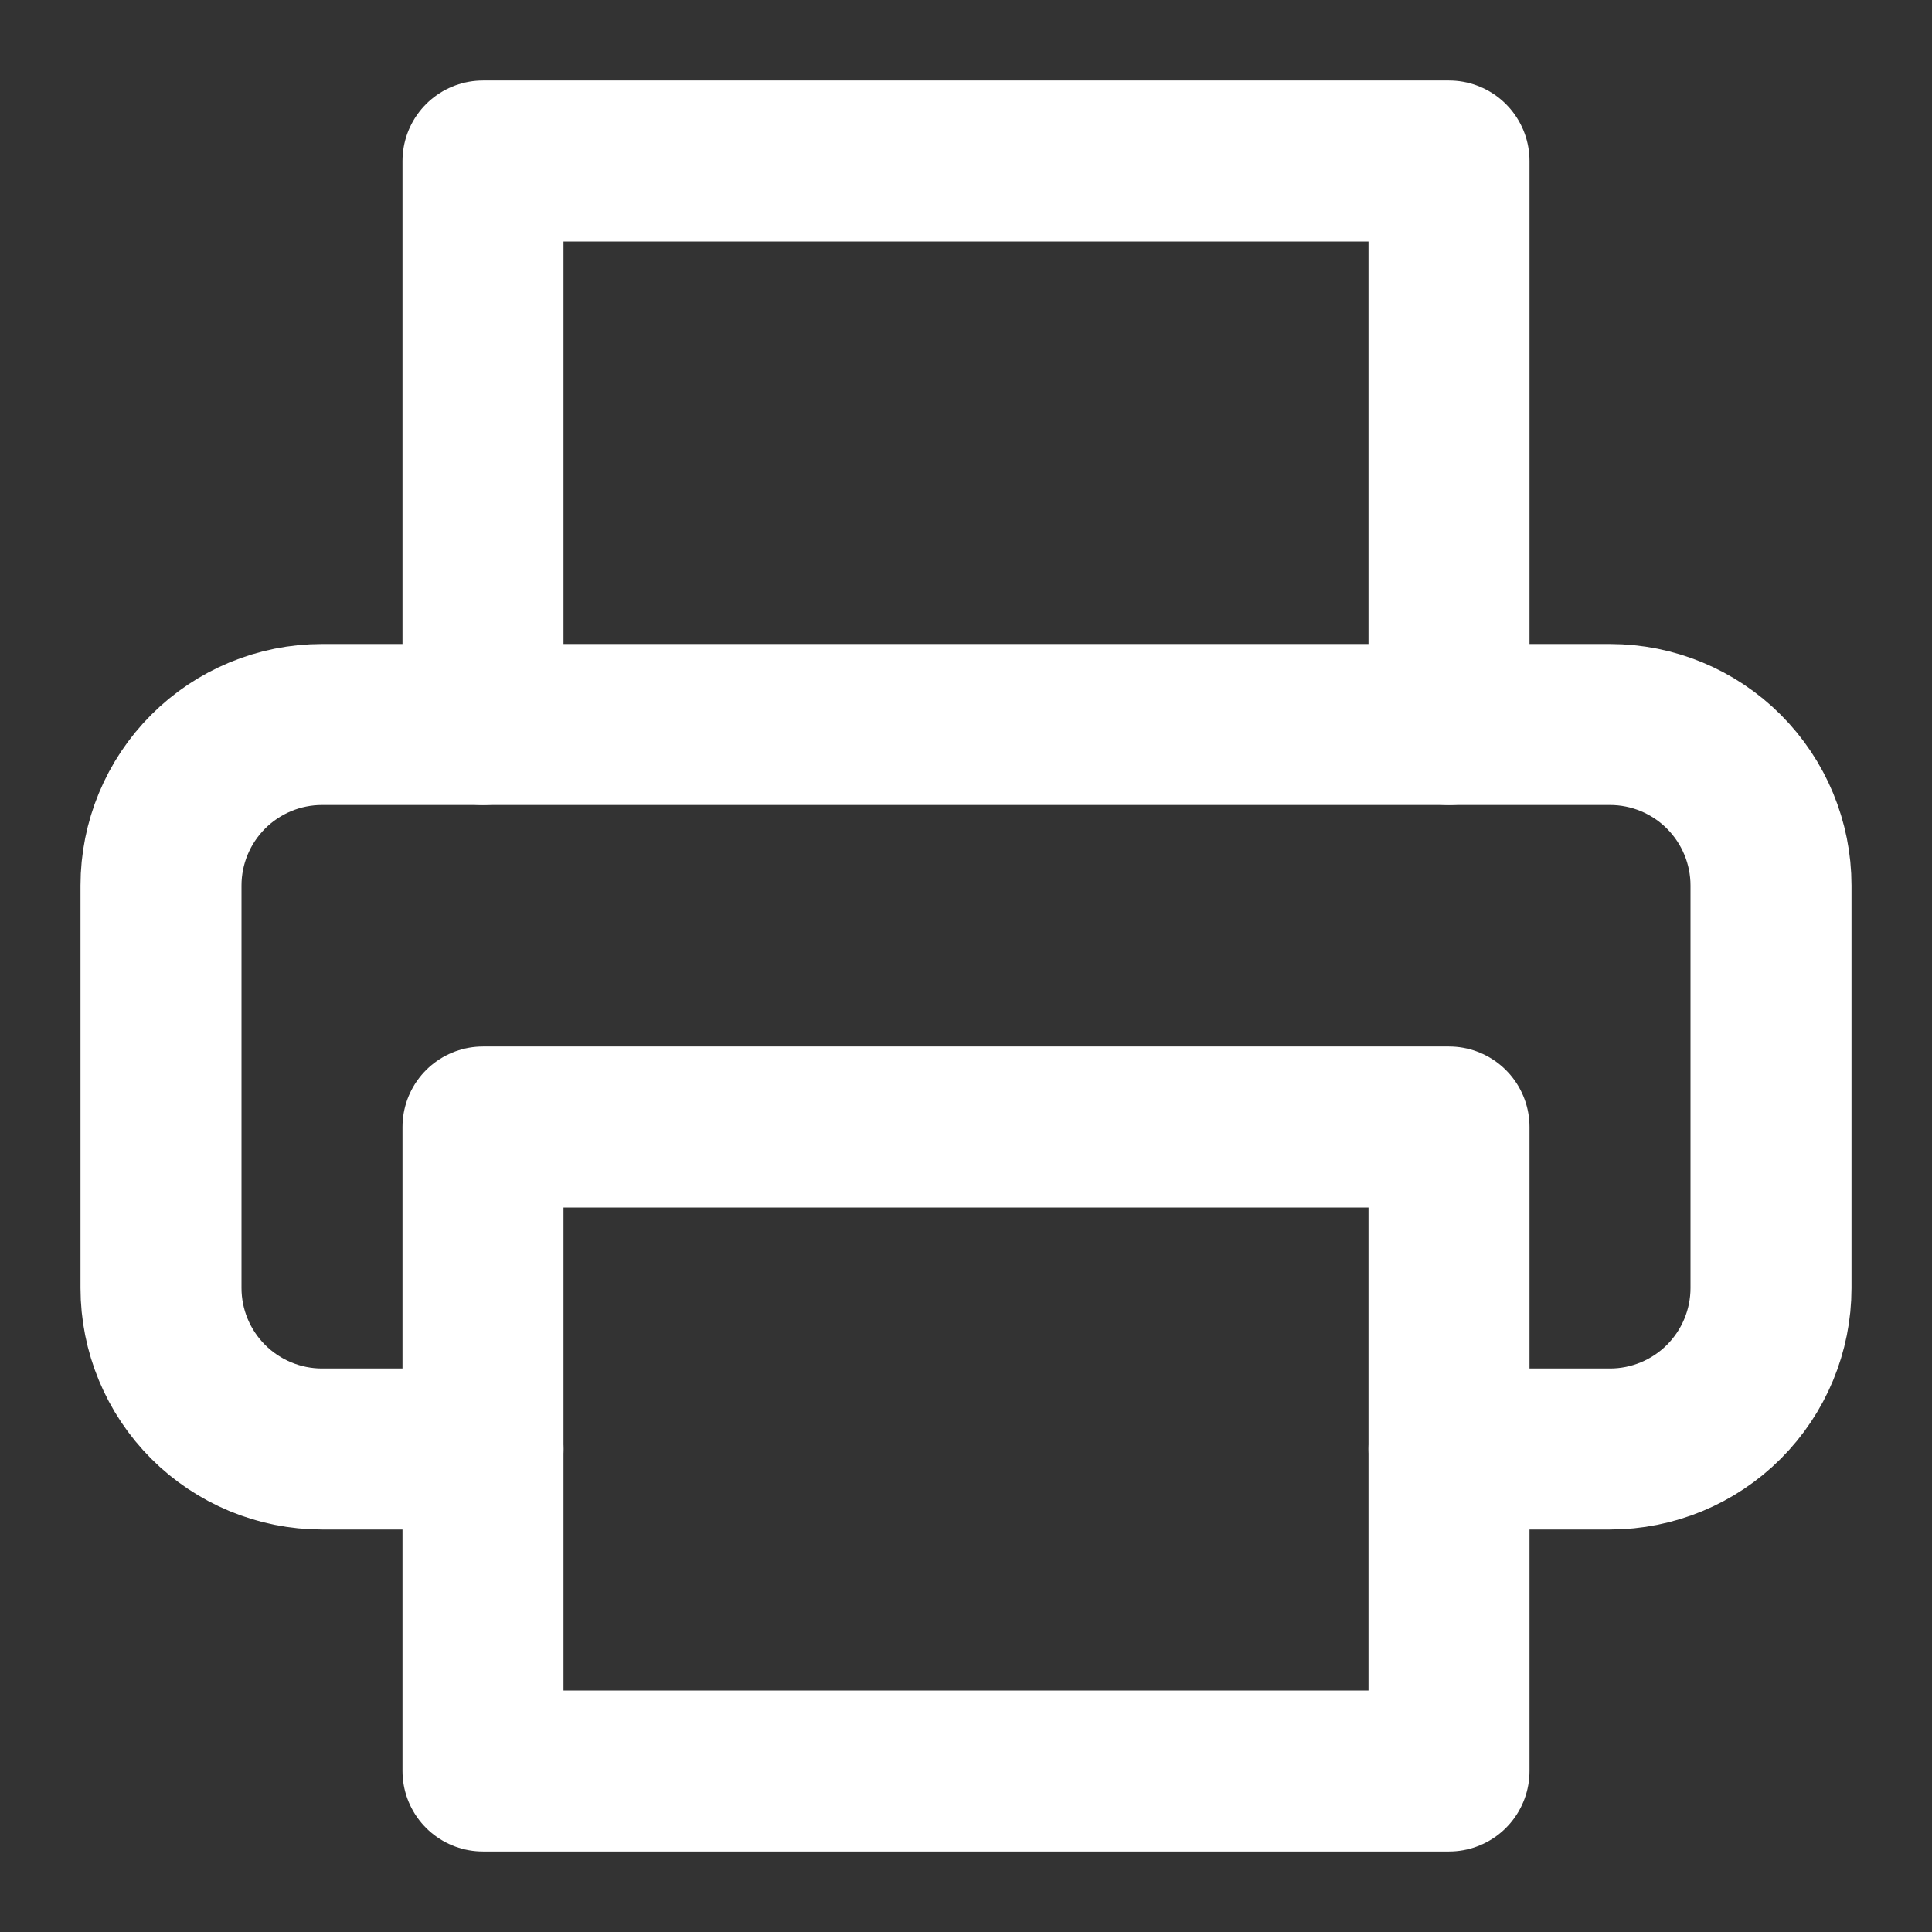
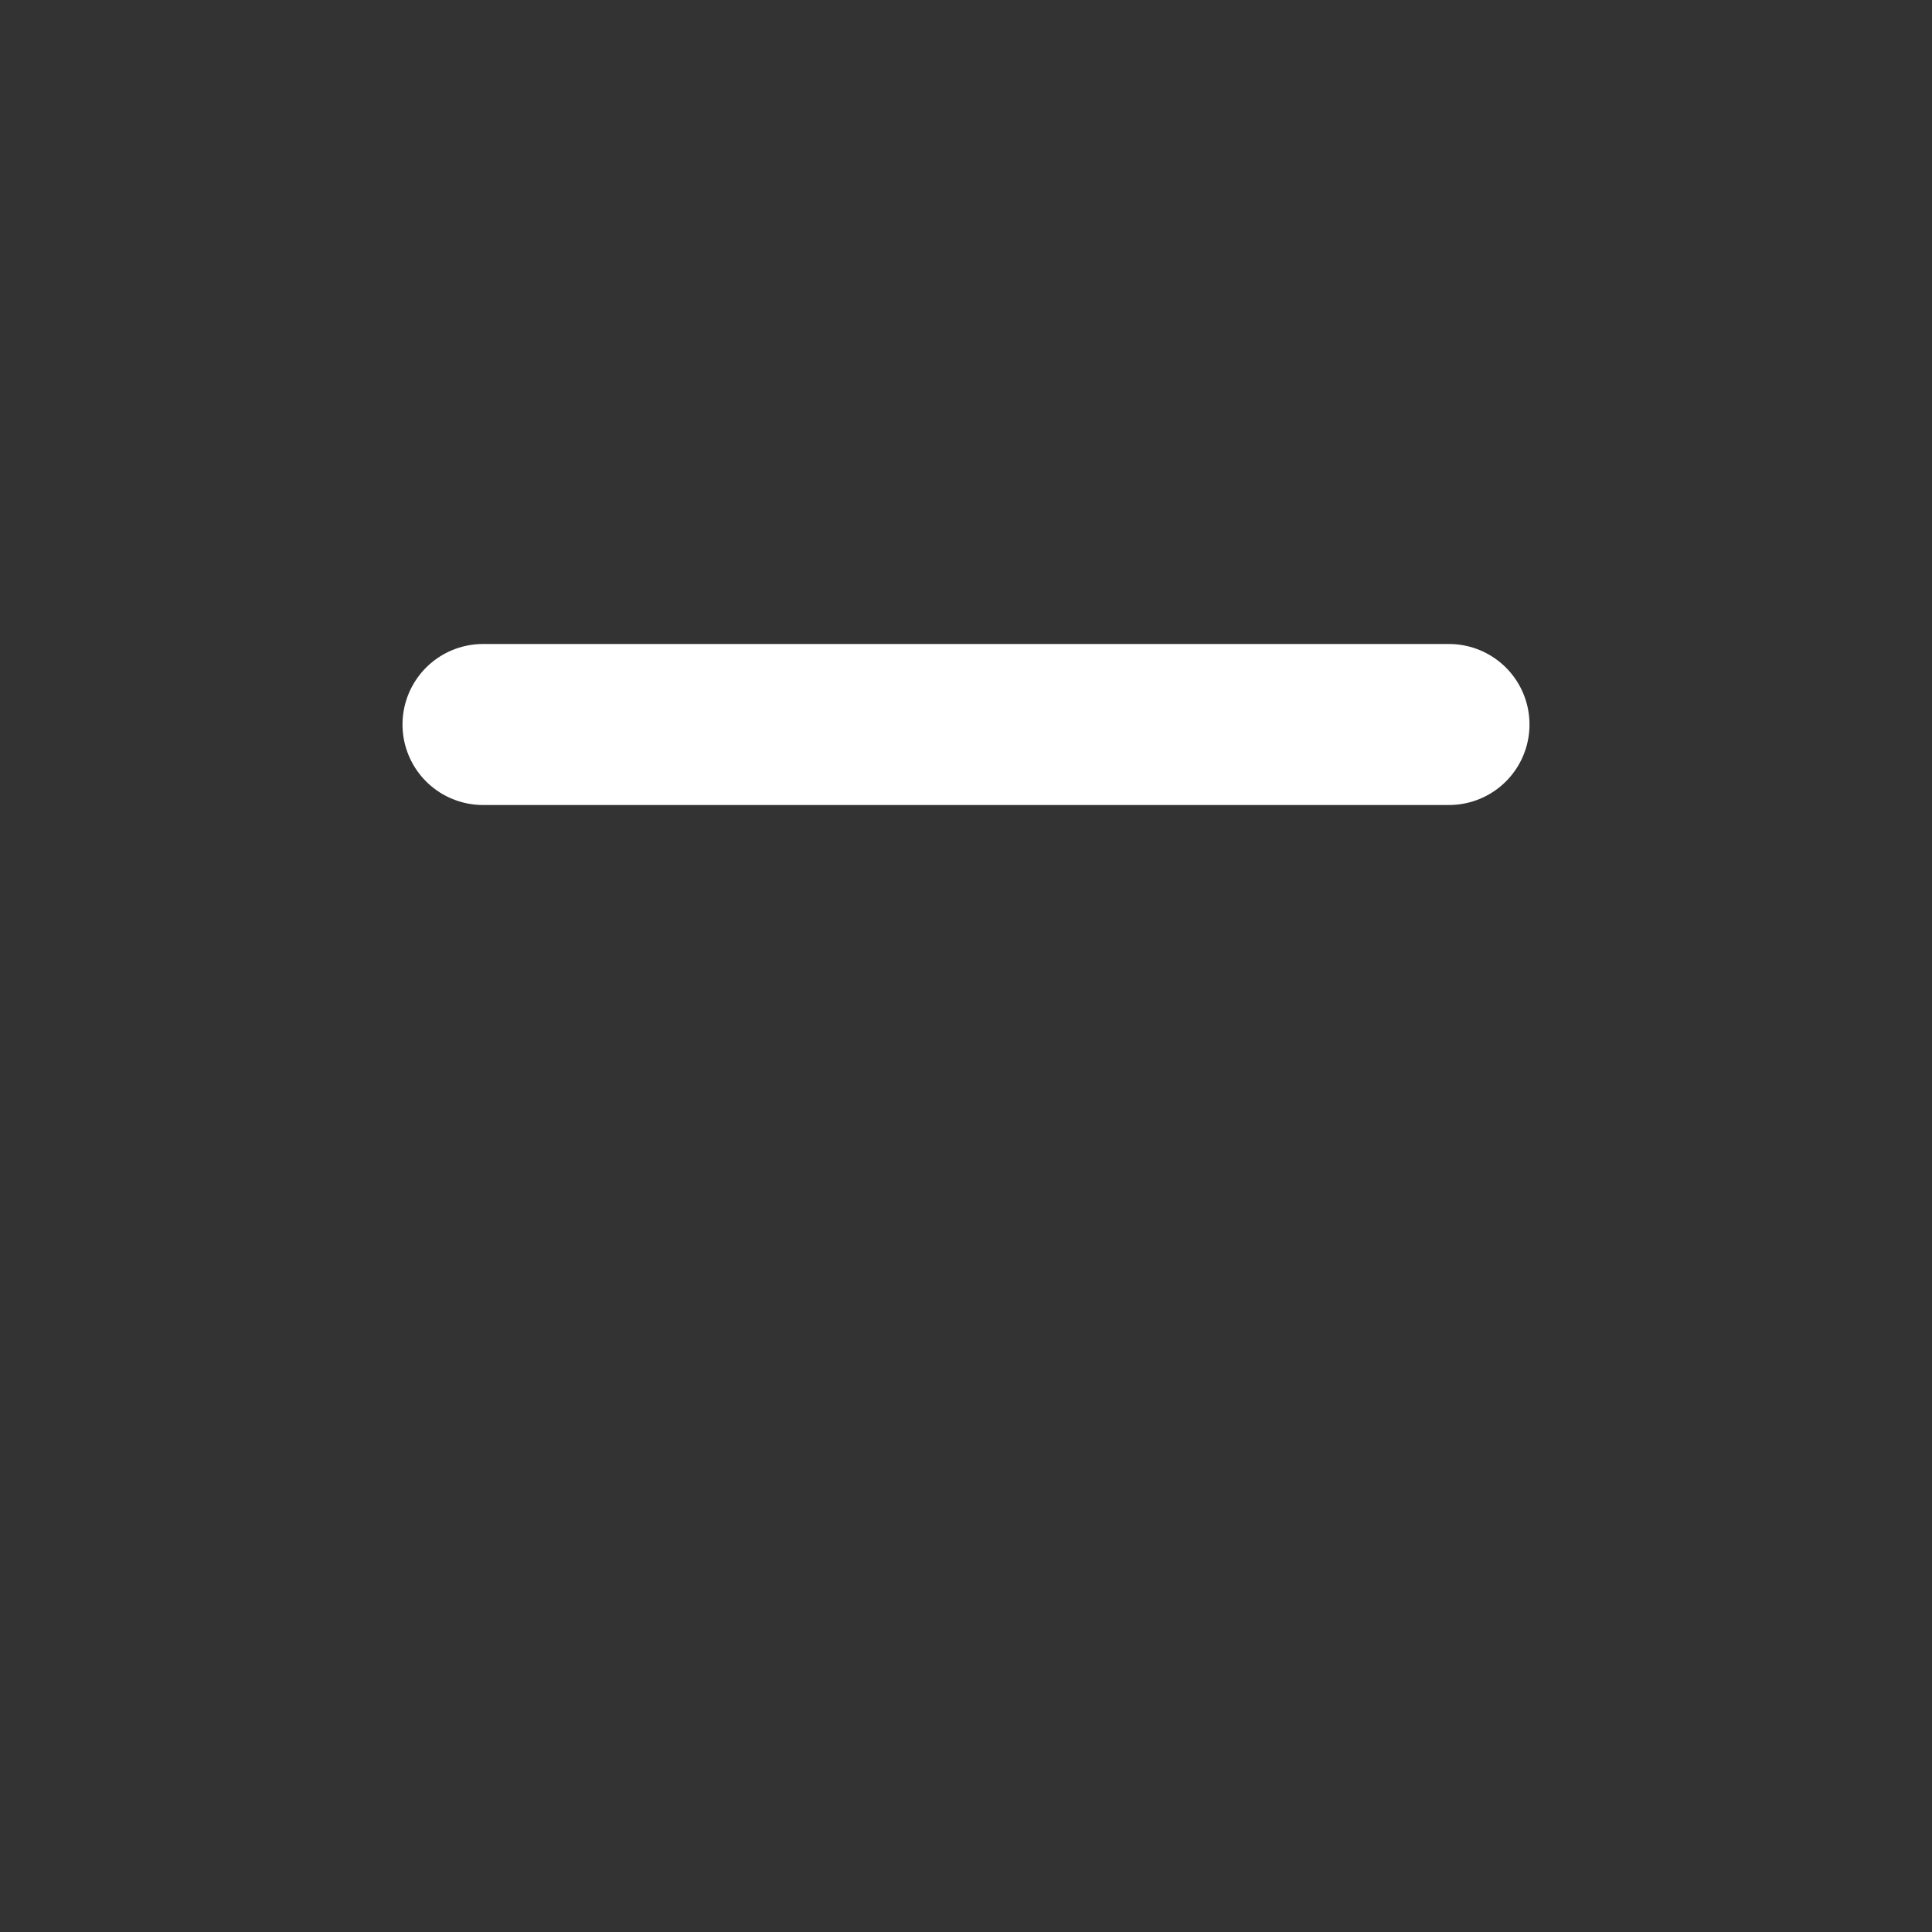
<svg xmlns="http://www.w3.org/2000/svg" width="24" height="24" viewBox="0 0 24 24" fill="none">
  <rect x="0" y="0" width="24" height="24" fill="#333333" stroke="none" />
-   <path d="M6 9V2H18V9" stroke="#FFFFFF" stroke-width="2" stroke-linecap="round" stroke-linejoin="round" />
-   <path d="M6 18H4C3.47 18 2.961 17.789 2.586 17.414C2.211 17.039 2 16.53 2 16V11C2 10.47 2.211 9.961 2.586 9.586C2.961 9.211 3.47 9 4 9H20C20.53 9 21.039 9.211 21.414 9.586C21.789 9.961 22 10.47 22 11V16C22 16.53 21.789 17.039 21.414 17.414C21.039 17.789 20.53 18 20 18H18" stroke="#FFFFFF" stroke-width="2" stroke-linecap="round" stroke-linejoin="round" />
-   <path d="M18 14H6V22H18V14Z" stroke="#FFFFFF" stroke-width="2" stroke-linecap="round" stroke-linejoin="round" />
+   <path d="M6 9H18V9" stroke="#FFFFFF" stroke-width="2" stroke-linecap="round" stroke-linejoin="round" />
  <defs>
    <linearGradient id="paint0_linear_353_1373" x1="6" y1="5.5" x2="18" y2="5.5" gradientUnits="userSpaceOnUse">
      <stop stop-color="#AB8444" />
      <stop offset="0.51" stop-color="#B1905B" />
      <stop offset="1" stop-color="#8B662A" />
    </linearGradient>
    <linearGradient id="paint1_linear_353_1373" x1="2" y1="13.5" x2="22" y2="13.5" gradientUnits="userSpaceOnUse">
      <stop stop-color="#AB8444" />
      <stop offset="0.51" stop-color="#B1905B" />
      <stop offset="1" stop-color="#8B662A" />
    </linearGradient>
    <linearGradient id="paint2_linear_353_1373" x1="6" y1="18" x2="18" y2="18" gradientUnits="userSpaceOnUse">
      <stop stop-color="#AB8444" />
      <stop offset="0.51" stop-color="#B1905B" />
      <stop offset="1" stop-color="#8B662A" />
    </linearGradient>
  </defs>
</svg>